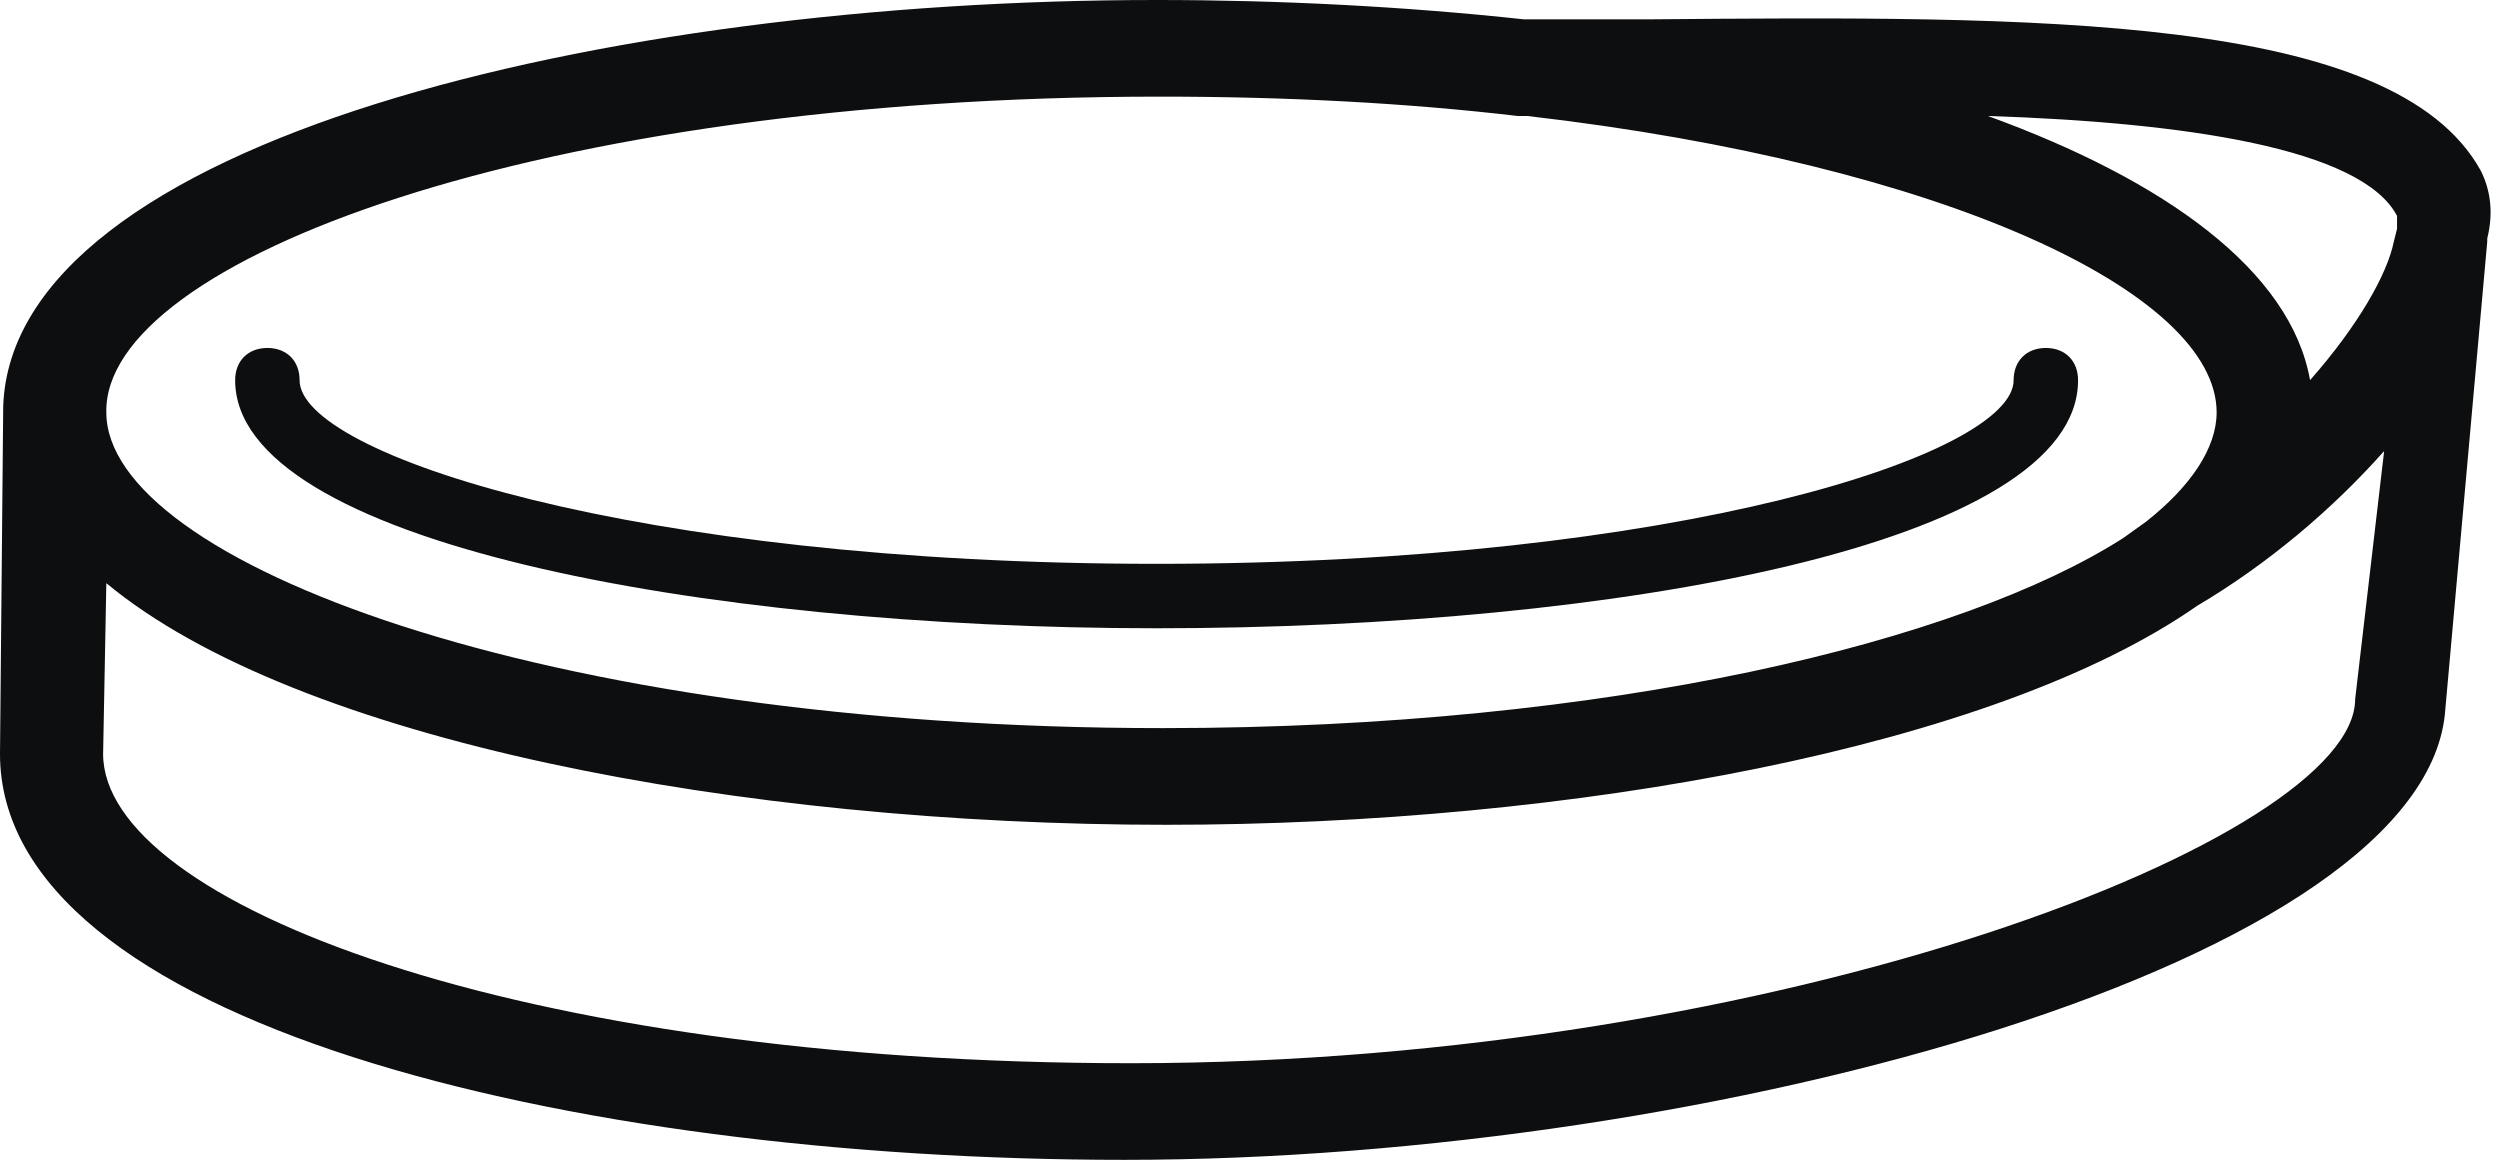
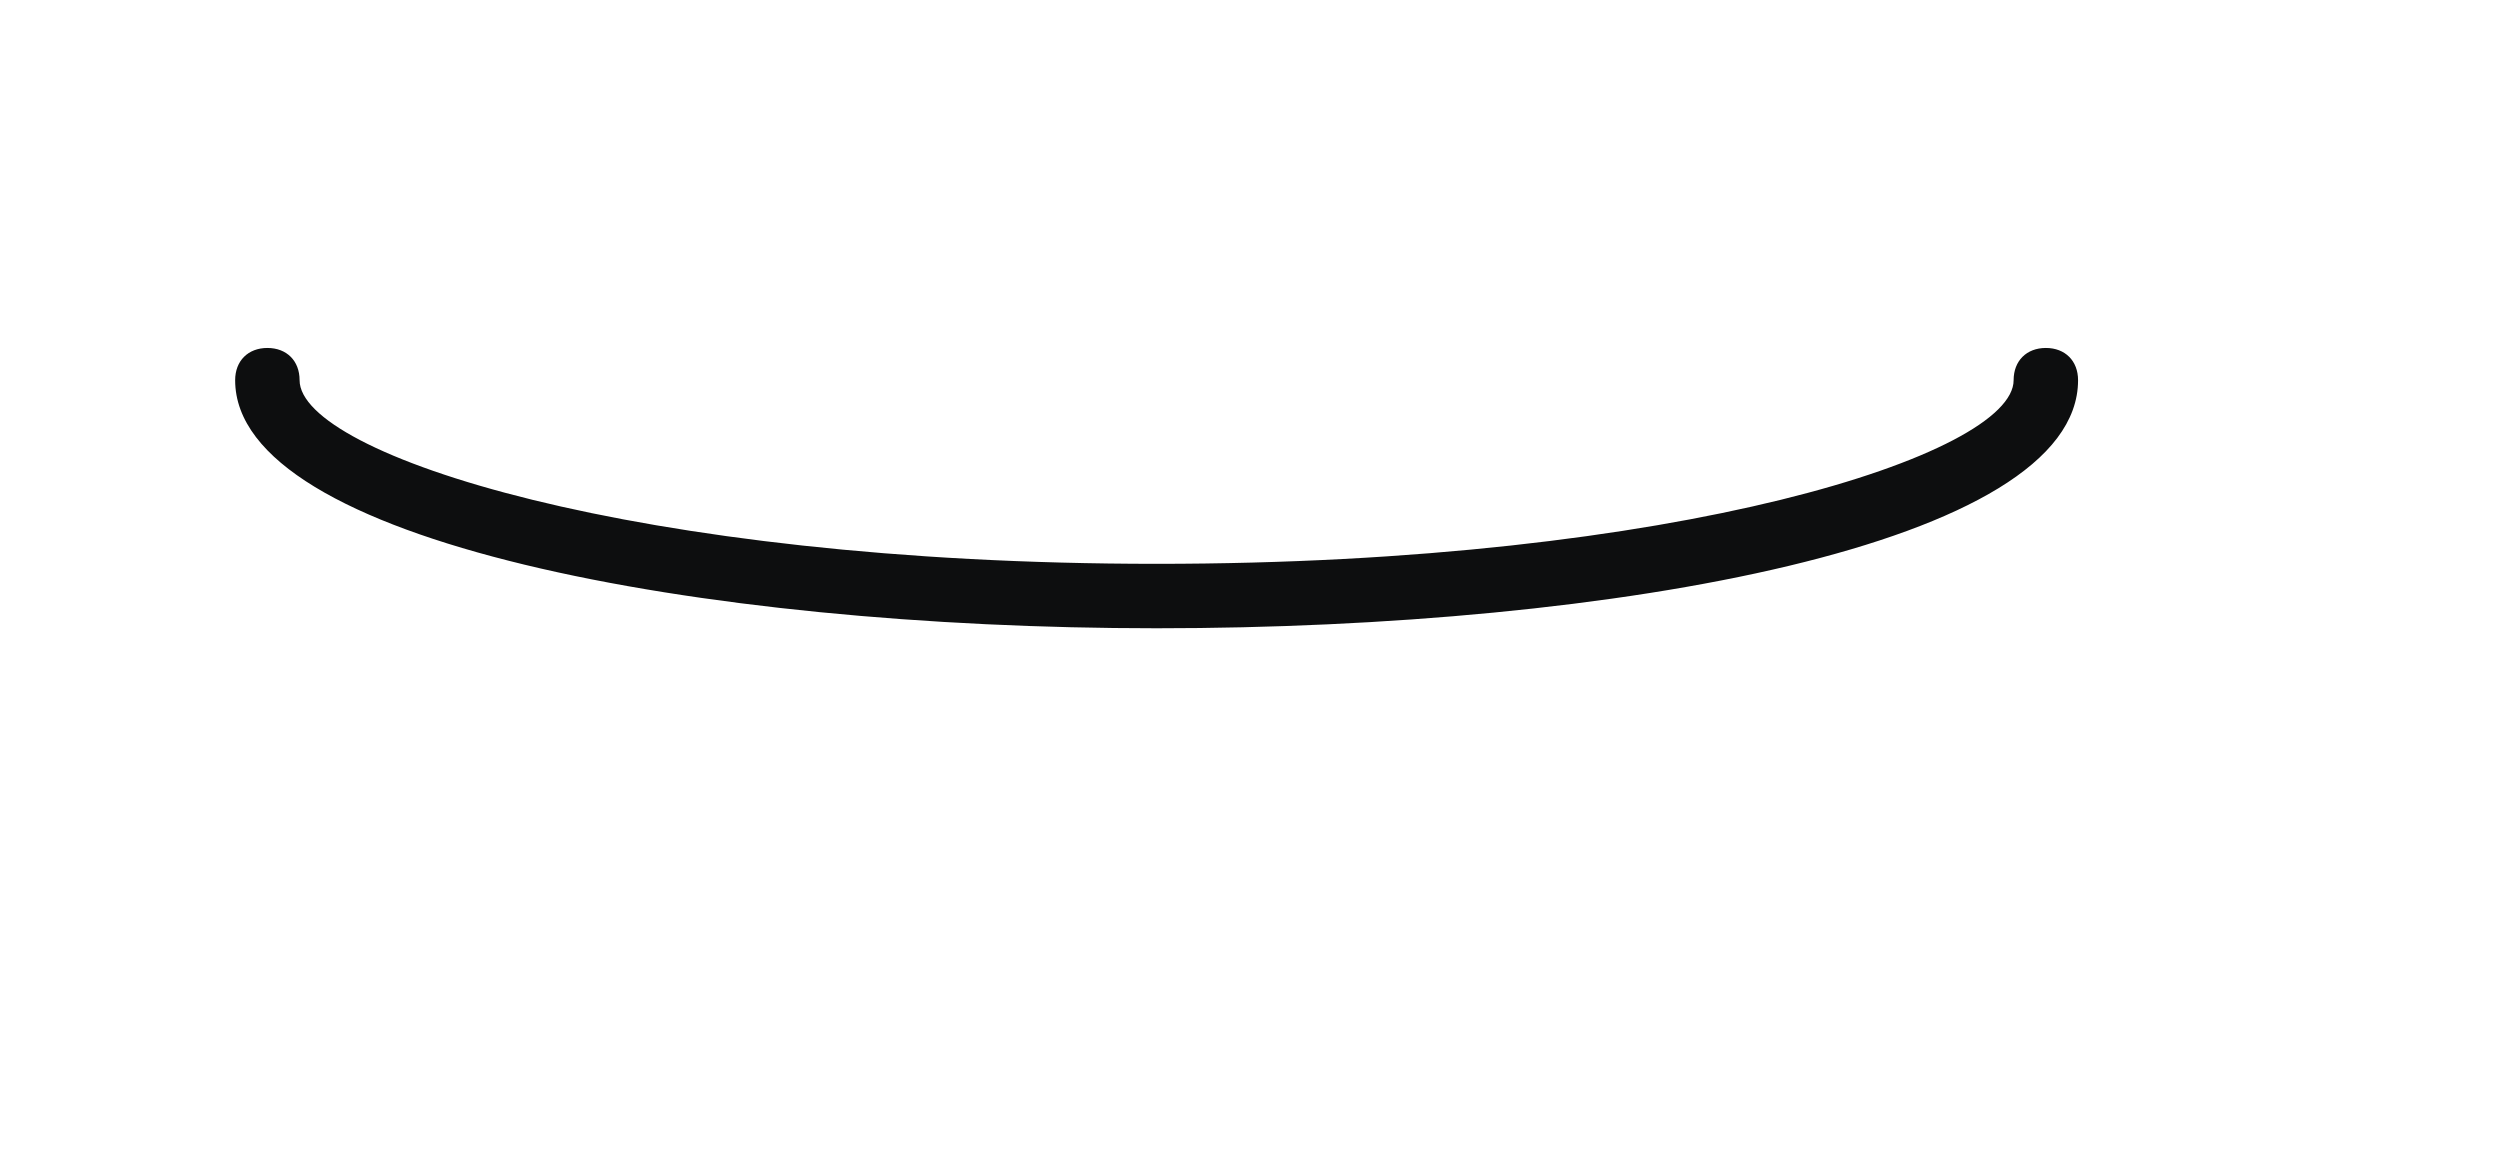
<svg xmlns="http://www.w3.org/2000/svg" width="49" height="23" viewBox="0 0 49 23" fill="none">
-   <path d="M48.624 3.347C46.919 0.253 39.846 0.316 32.332 0.379C31.511 0.379 30.69 0.379 29.869 0.379C27.532 0.126 25.07 0 22.67 0C11.809 0 0.253 2.779 0.063 7.957L0 14.777C0 20.018 11.114 22.733 22.039 22.733C33.658 22.733 47.613 18.818 47.929 13.893L48.75 4.736C48.75 4.736 48.75 4.736 48.75 4.673C48.876 4.168 48.813 3.726 48.624 3.347ZM41.614 10.546C38.457 12.566 31.574 14.271 22.796 14.271C10.609 14.271 2.084 10.988 2.084 8.083C2.021 5.115 10.546 1.894 22.733 1.894C25.259 1.894 27.596 2.021 29.743 2.273C29.806 2.273 29.869 2.273 29.932 2.273C38.141 3.221 43.446 5.746 43.446 8.083C43.446 8.778 42.941 9.535 42.056 10.23M46.161 13.703C46.161 16.419 34.921 20.839 22.165 20.839C10.104 20.839 2.021 17.681 2.021 14.777L2.084 11.43C5.81 14.524 14.524 16.166 22.86 16.166C30.816 16.166 39.089 14.65 43.067 11.872C44.456 11.051 45.719 9.977 46.729 8.841L46.161 13.703ZM46.982 4.484L46.919 4.736C46.792 5.368 46.224 6.378 45.277 7.451C44.898 5.304 42.435 3.536 38.962 2.273C42.814 2.4 46.287 2.905 46.982 4.231C46.982 4.294 46.982 4.42 46.982 4.484Z" fill="#0D0E0F" />
  <path d="M22.67 12.314C31.637 12.314 40.73 10.672 40.73 7.452C40.73 7.073 40.477 6.82 40.099 6.82C39.72 6.82 39.467 7.073 39.467 7.452C39.467 8.904 32.9 11.051 22.67 11.051C12.44 11.051 5.872 8.904 5.872 7.452C5.872 7.073 5.62 6.82 5.241 6.82C4.862 6.82 4.609 7.073 4.609 7.452C4.609 10.609 13.703 12.314 22.67 12.314Z" fill="#0D0E0F" />
</svg>